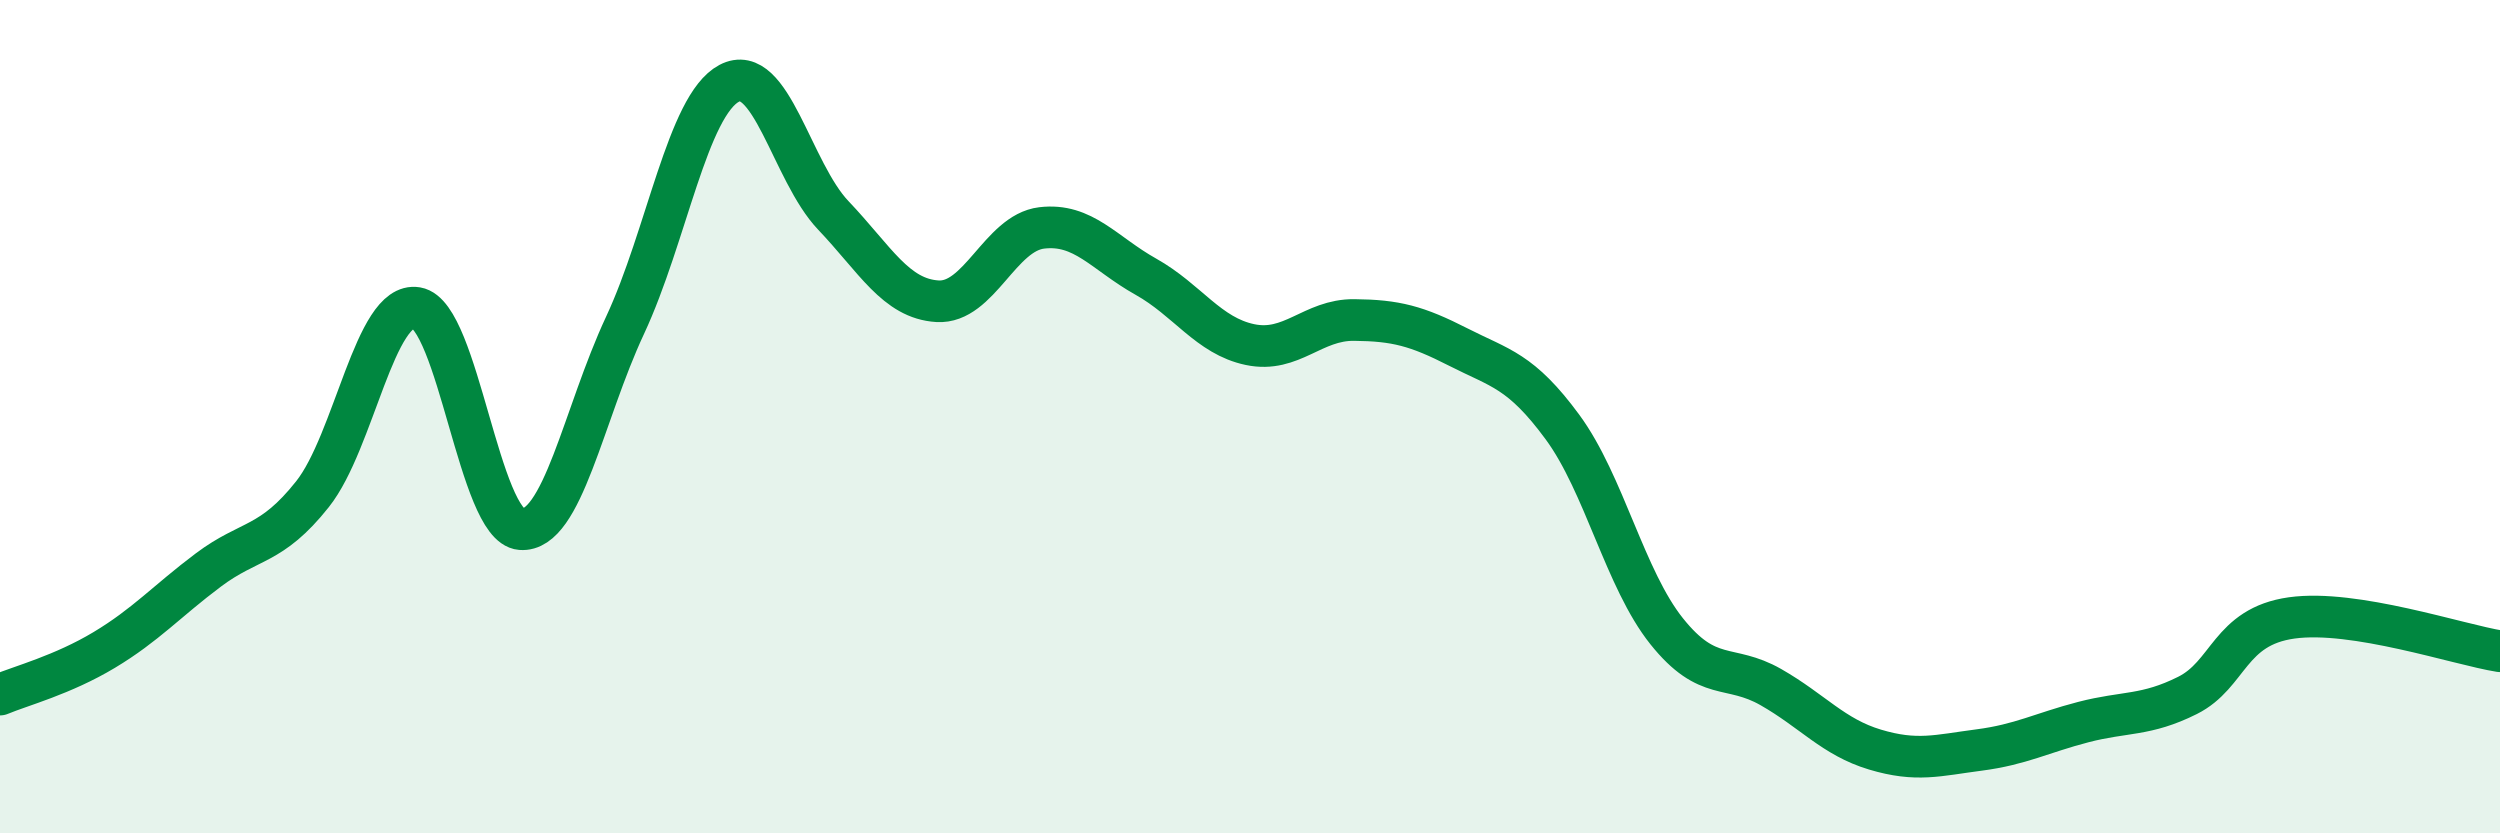
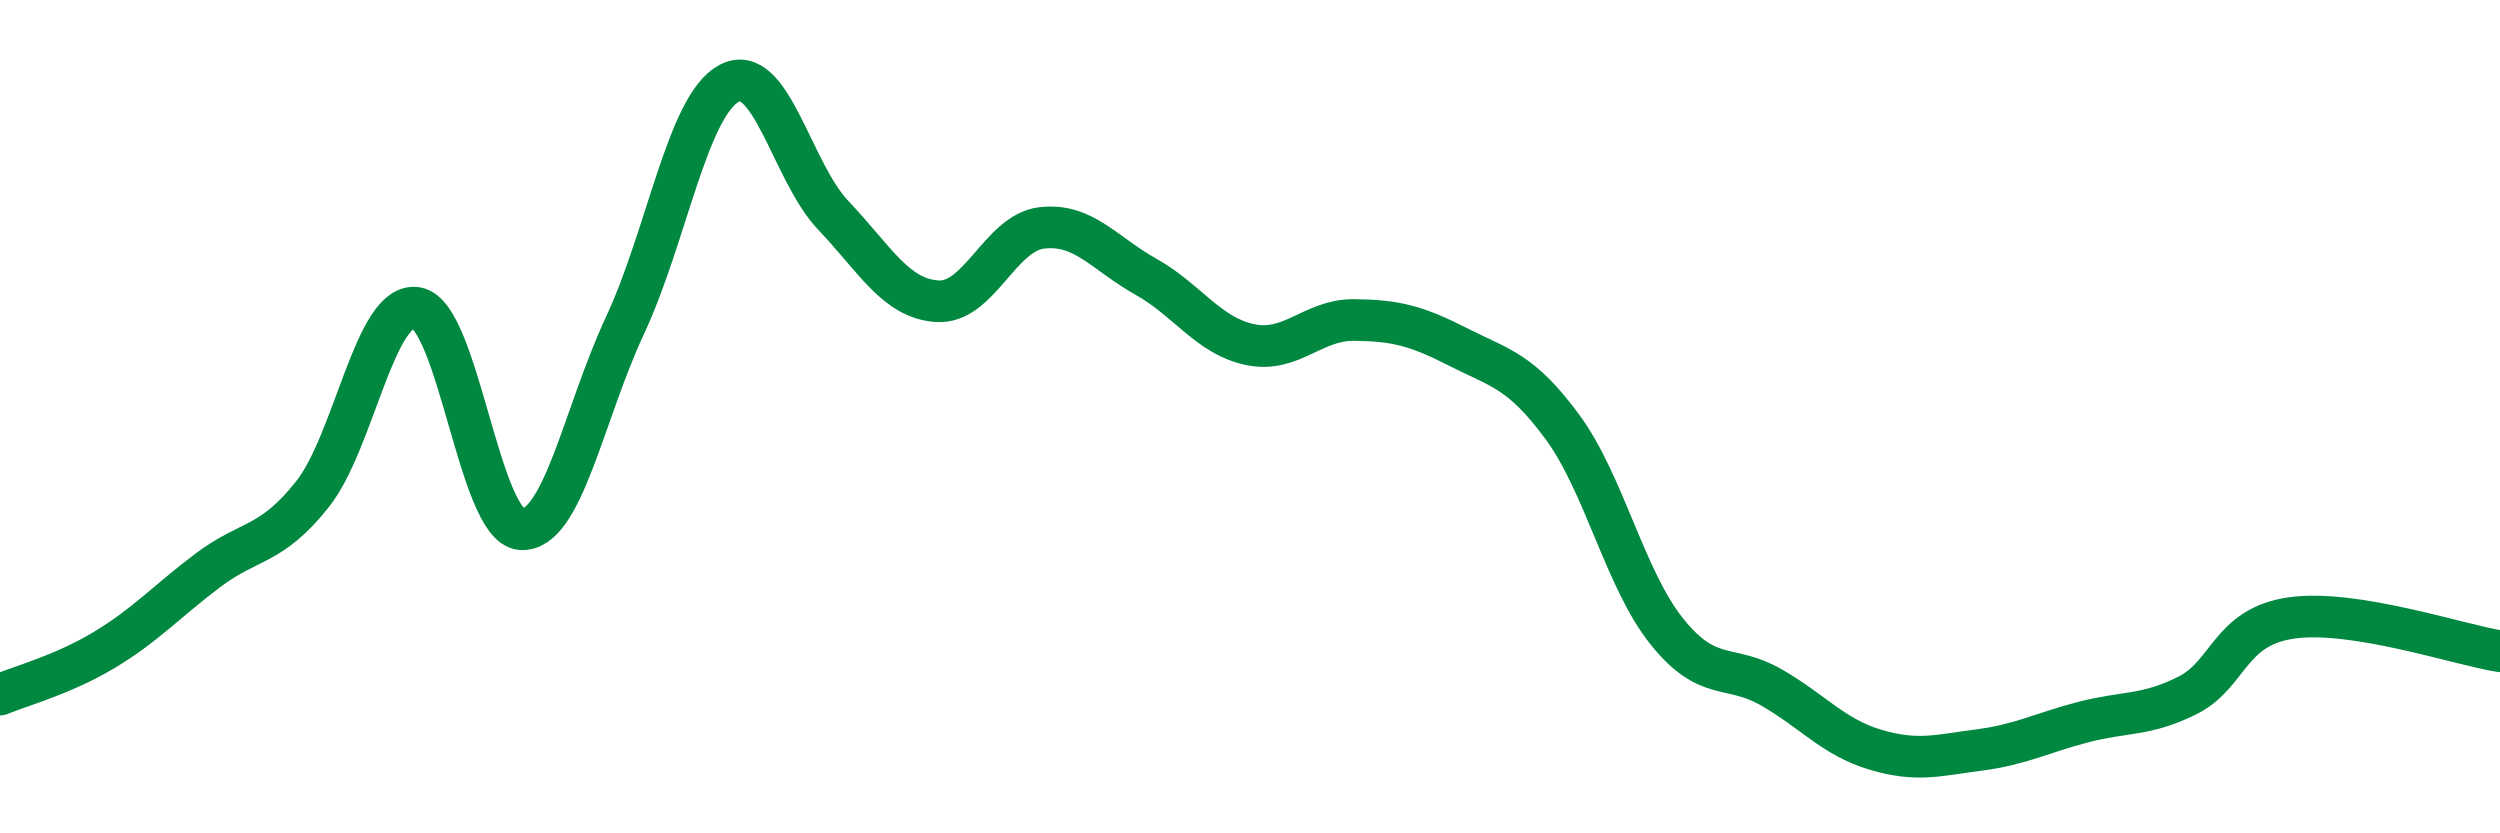
<svg xmlns="http://www.w3.org/2000/svg" width="60" height="20" viewBox="0 0 60 20">
-   <path d="M 0,16.67 C 0.5,16.46 1.5,16.2 2.5,15.6 C 3.5,15 4,14.43 5,13.68 C 6,12.93 6.5,13.12 7.5,11.86 C 8.5,10.6 9,7.22 10,7.39 C 11,7.56 11.5,12.62 12.5,12.7 C 13.5,12.78 14,9.95 15,7.81 C 16,5.67 16.5,2.53 17.5,2 C 18.5,1.47 19,4.12 20,5.17 C 21,6.22 21.5,7.17 22.5,7.23 C 23.5,7.29 24,5.59 25,5.47 C 26,5.35 26.5,6.08 27.5,6.64 C 28.5,7.2 29,8.06 30,8.27 C 31,8.48 31.5,7.67 32.5,7.68 C 33.5,7.69 34,7.82 35,8.33 C 36,8.84 36.5,8.89 37.5,10.25 C 38.5,11.61 39,13.9 40,15.15 C 41,16.4 41.5,15.92 42.5,16.49 C 43.5,17.06 44,17.69 45,17.99 C 46,18.29 46.5,18.13 47.5,18 C 48.5,17.87 49,17.59 50,17.33 C 51,17.07 51.5,17.19 52.5,16.69 C 53.5,16.19 53.5,15.04 55,14.83 C 56.5,14.62 59,15.47 60,15.63L60 20L0 20Z" fill="#008740" opacity="0.1" stroke-linecap="round" stroke-linejoin="round" />
  <path d="M 0,16.67 C 0.5,16.46 1.5,16.2 2.5,15.6 C 3.5,15 4,14.43 5,13.68 C 6,12.93 6.5,13.12 7.5,11.86 C 8.5,10.6 9,7.22 10,7.39 C 11,7.56 11.5,12.62 12.5,12.7 C 13.5,12.78 14,9.95 15,7.81 C 16,5.67 16.5,2.53 17.5,2 C 18.5,1.47 19,4.12 20,5.17 C 21,6.22 21.5,7.17 22.5,7.23 C 23.5,7.29 24,5.59 25,5.47 C 26,5.35 26.5,6.08 27.5,6.64 C 28.5,7.2 29,8.06 30,8.27 C 31,8.48 31.5,7.67 32.5,7.68 C 33.5,7.69 34,7.82 35,8.33 C 36,8.84 36.5,8.89 37.5,10.25 C 38.5,11.61 39,13.9 40,15.15 C 41,16.4 41.5,15.92 42.5,16.49 C 43.5,17.06 44,17.69 45,17.99 C 46,18.29 46.5,18.13 47.5,18 C 48.5,17.87 49,17.59 50,17.33 C 51,17.07 51.5,17.19 52.5,16.69 C 53.5,16.19 53.5,15.04 55,14.83 C 56.5,14.62 59,15.47 60,15.63" stroke="#008740" stroke-width="1" fill="none" stroke-linecap="round" stroke-linejoin="round" />
</svg>